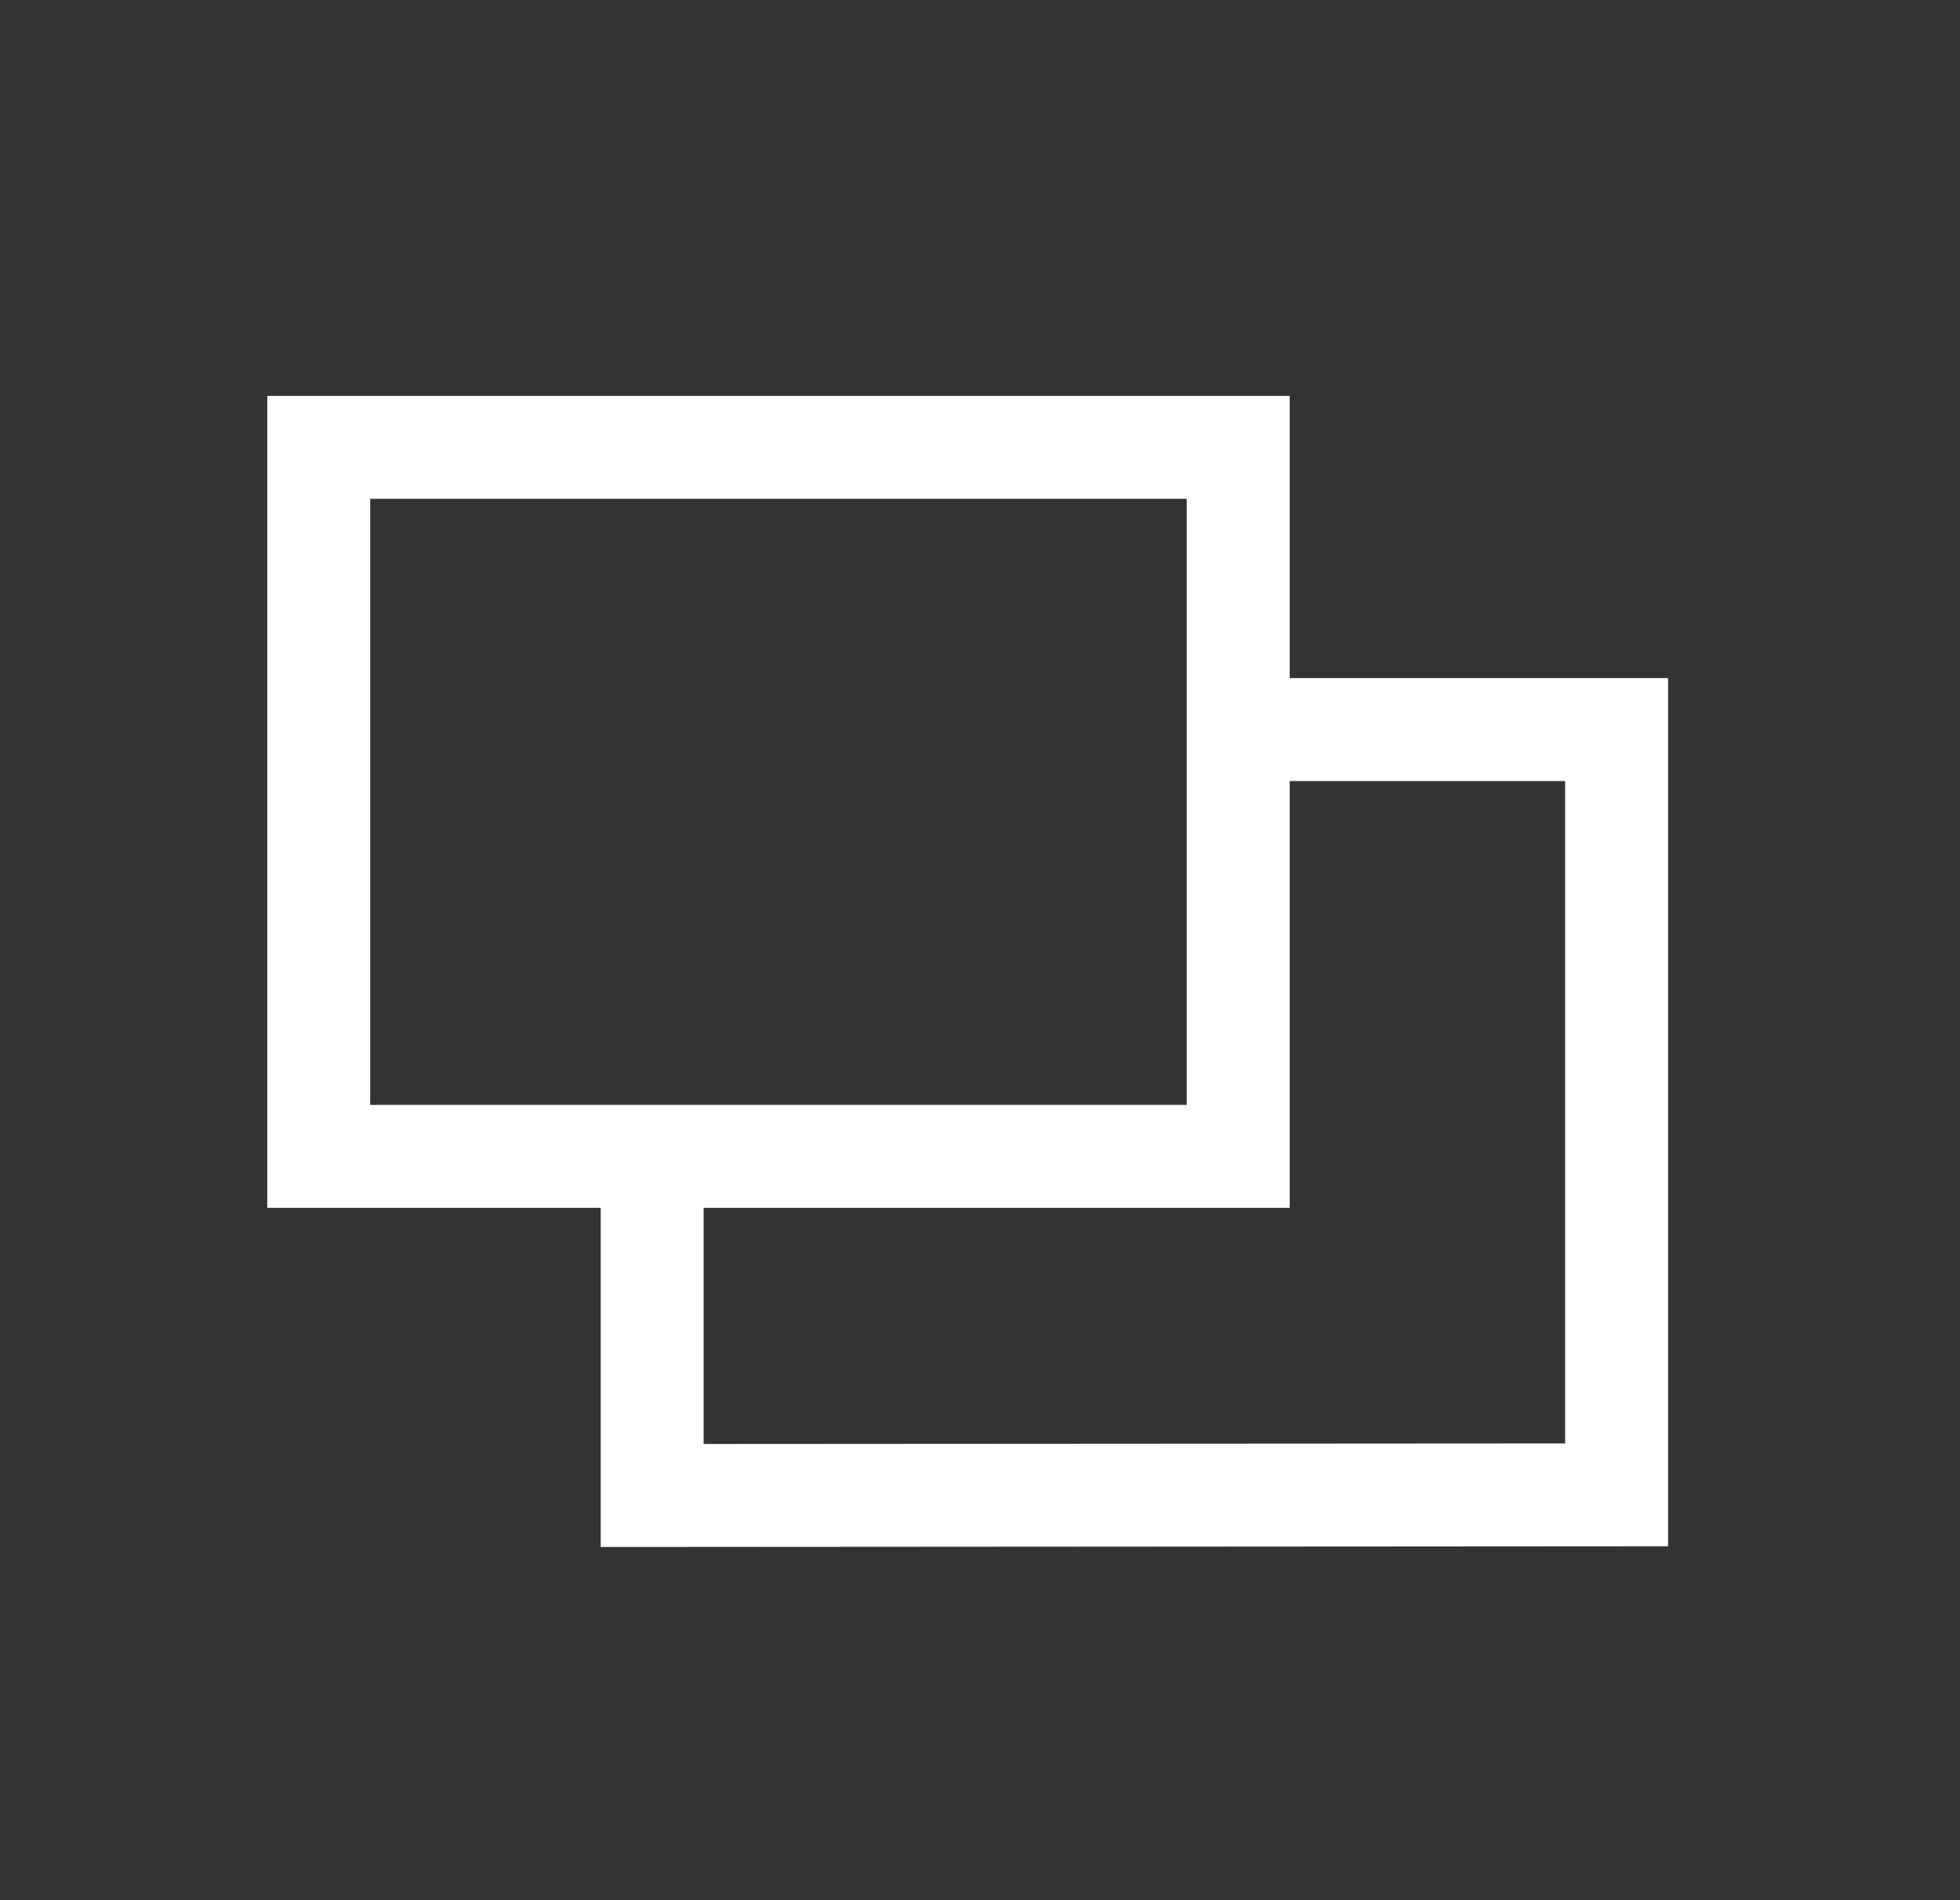
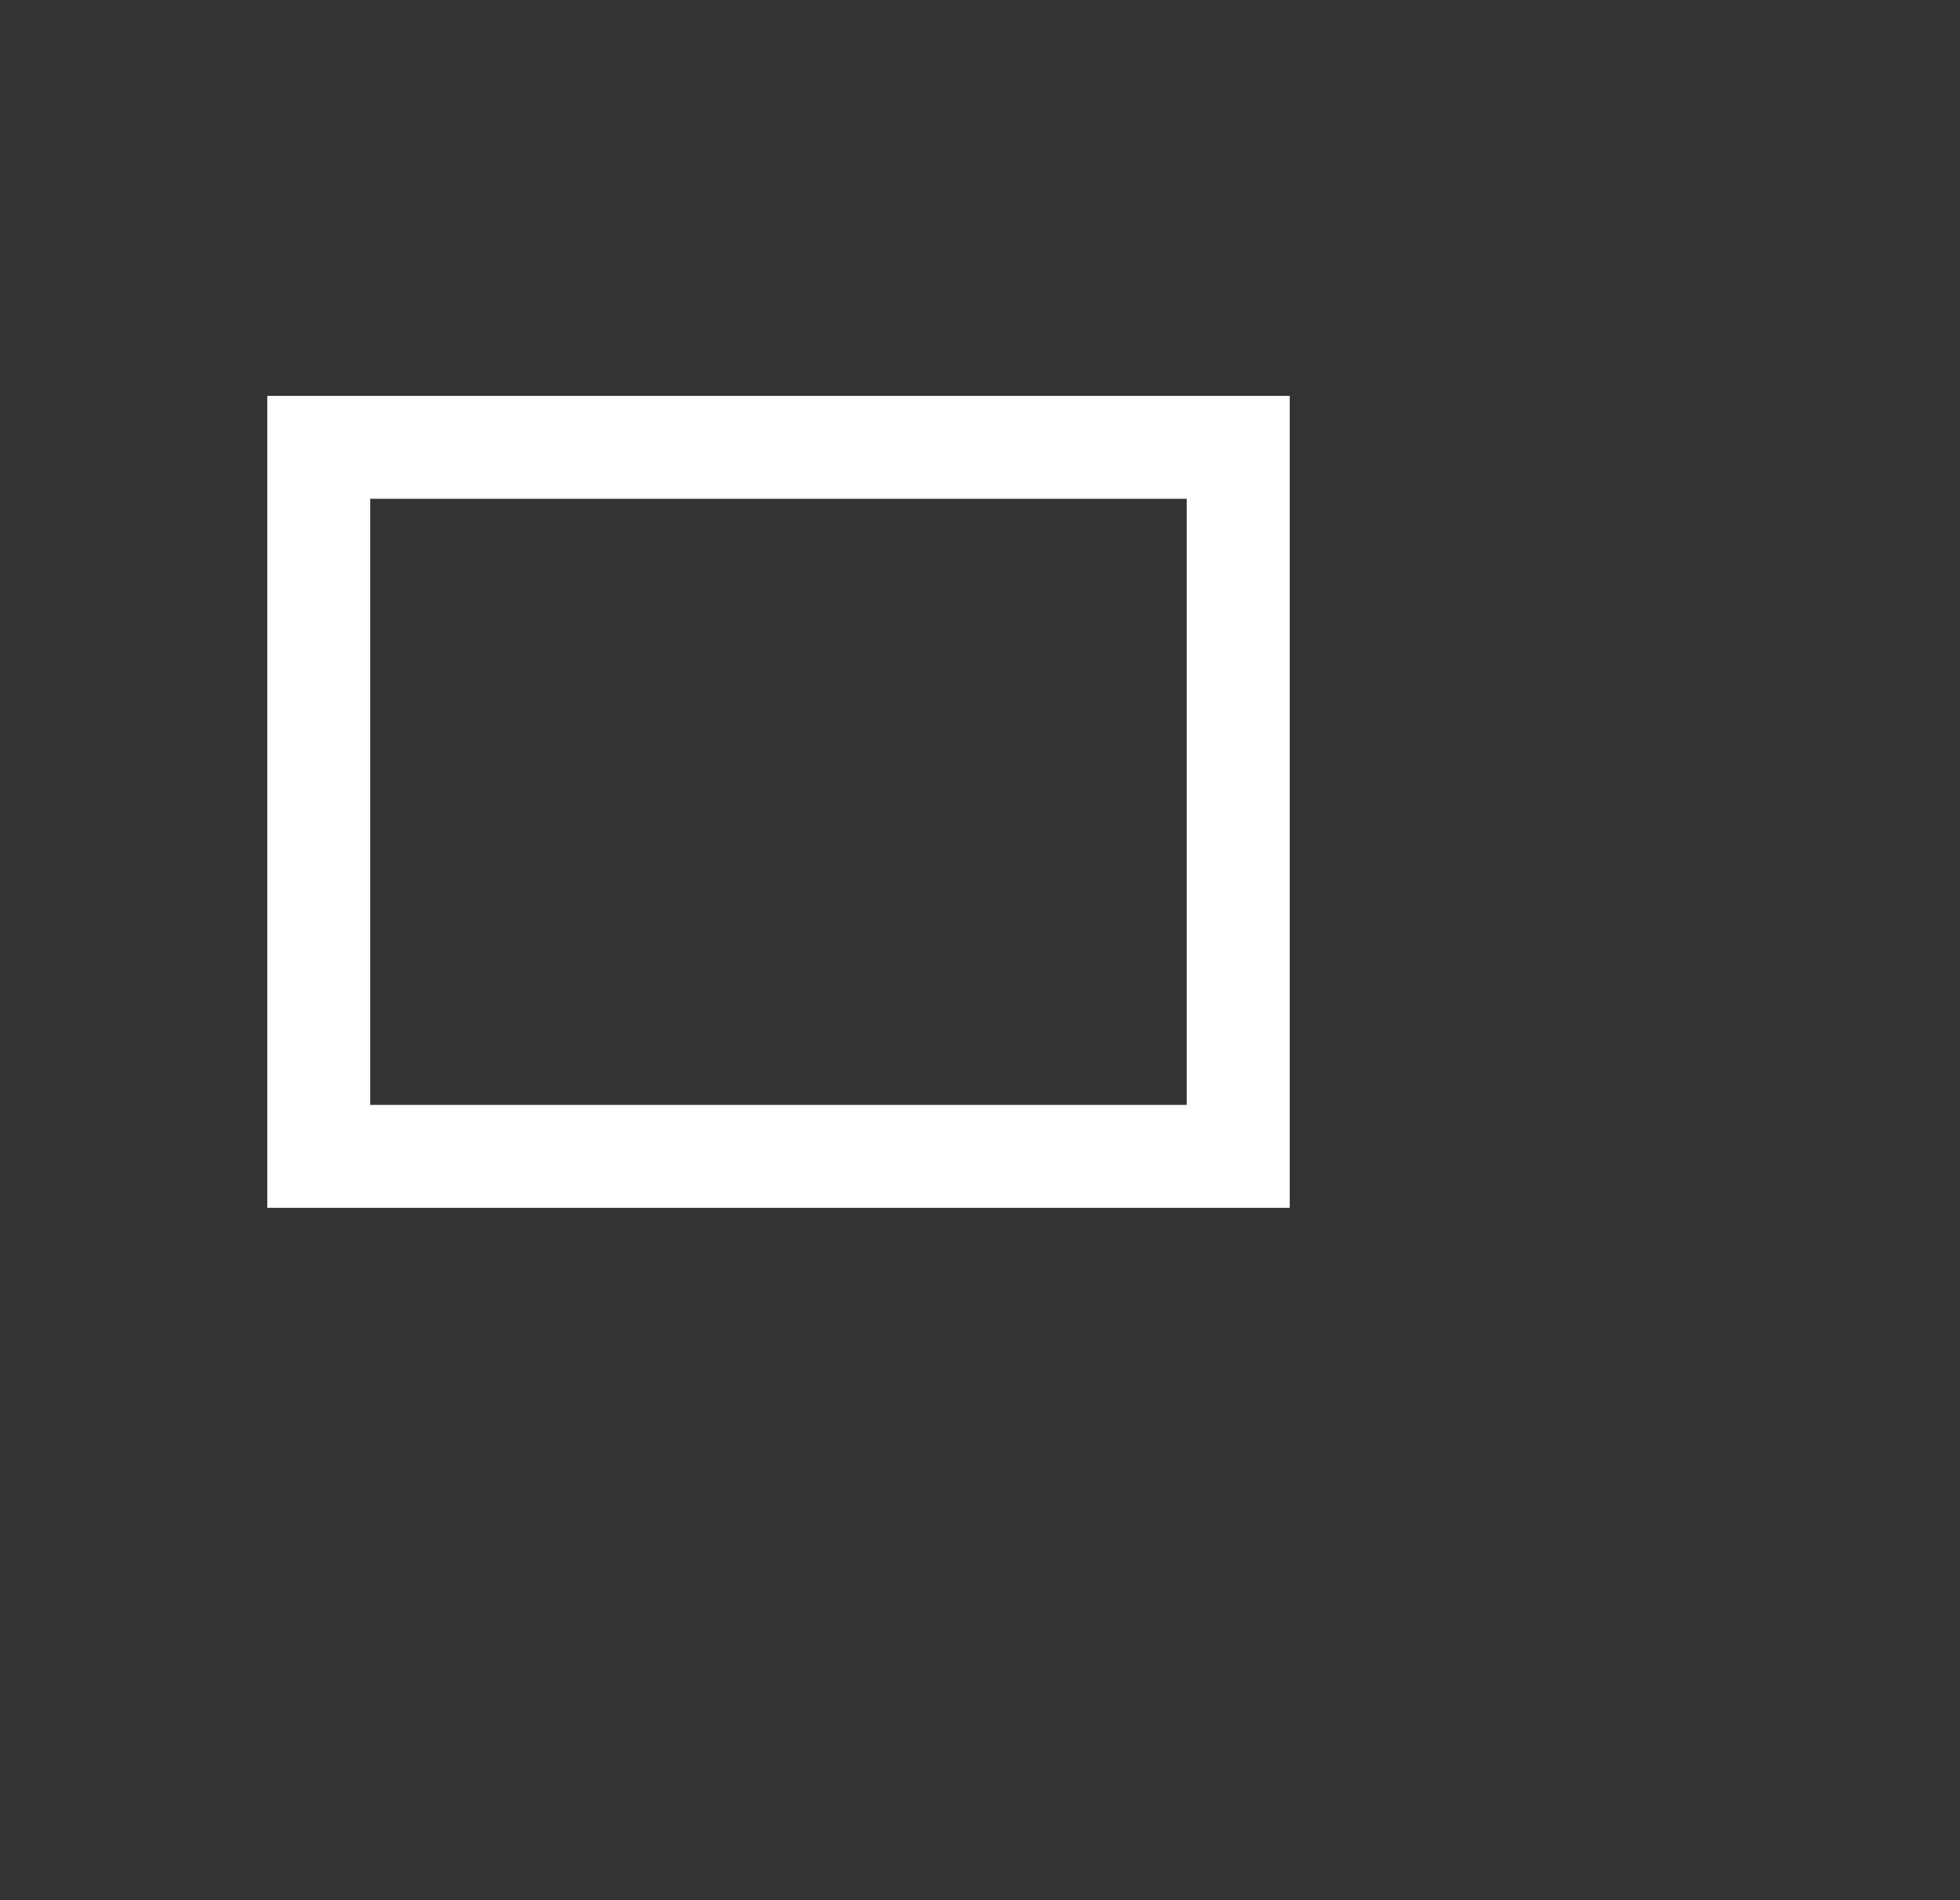
<svg xmlns="http://www.w3.org/2000/svg" width="33" height="32" viewBox="0 0 33 32" fill="none">
  <rect x="0" y="0" width="33" height="32" fill="#333333" stroke="none" />
  <path fill-rule="evenodd" clip-rule="evenodd" d="M19.981 8.4H6.233V18.607H19.981V8.4ZM4.5 6.667V20.34H21.715V6.667H4.5Z" fill="white" />
-   <path fill-rule="evenodd" clip-rule="evenodd" d="M26.352 13.153H21.602V11.42H28.085V26.04L10.114 26.052V20.069H11.847V24.317L26.352 24.308V13.153Z" fill="white" />
</svg>